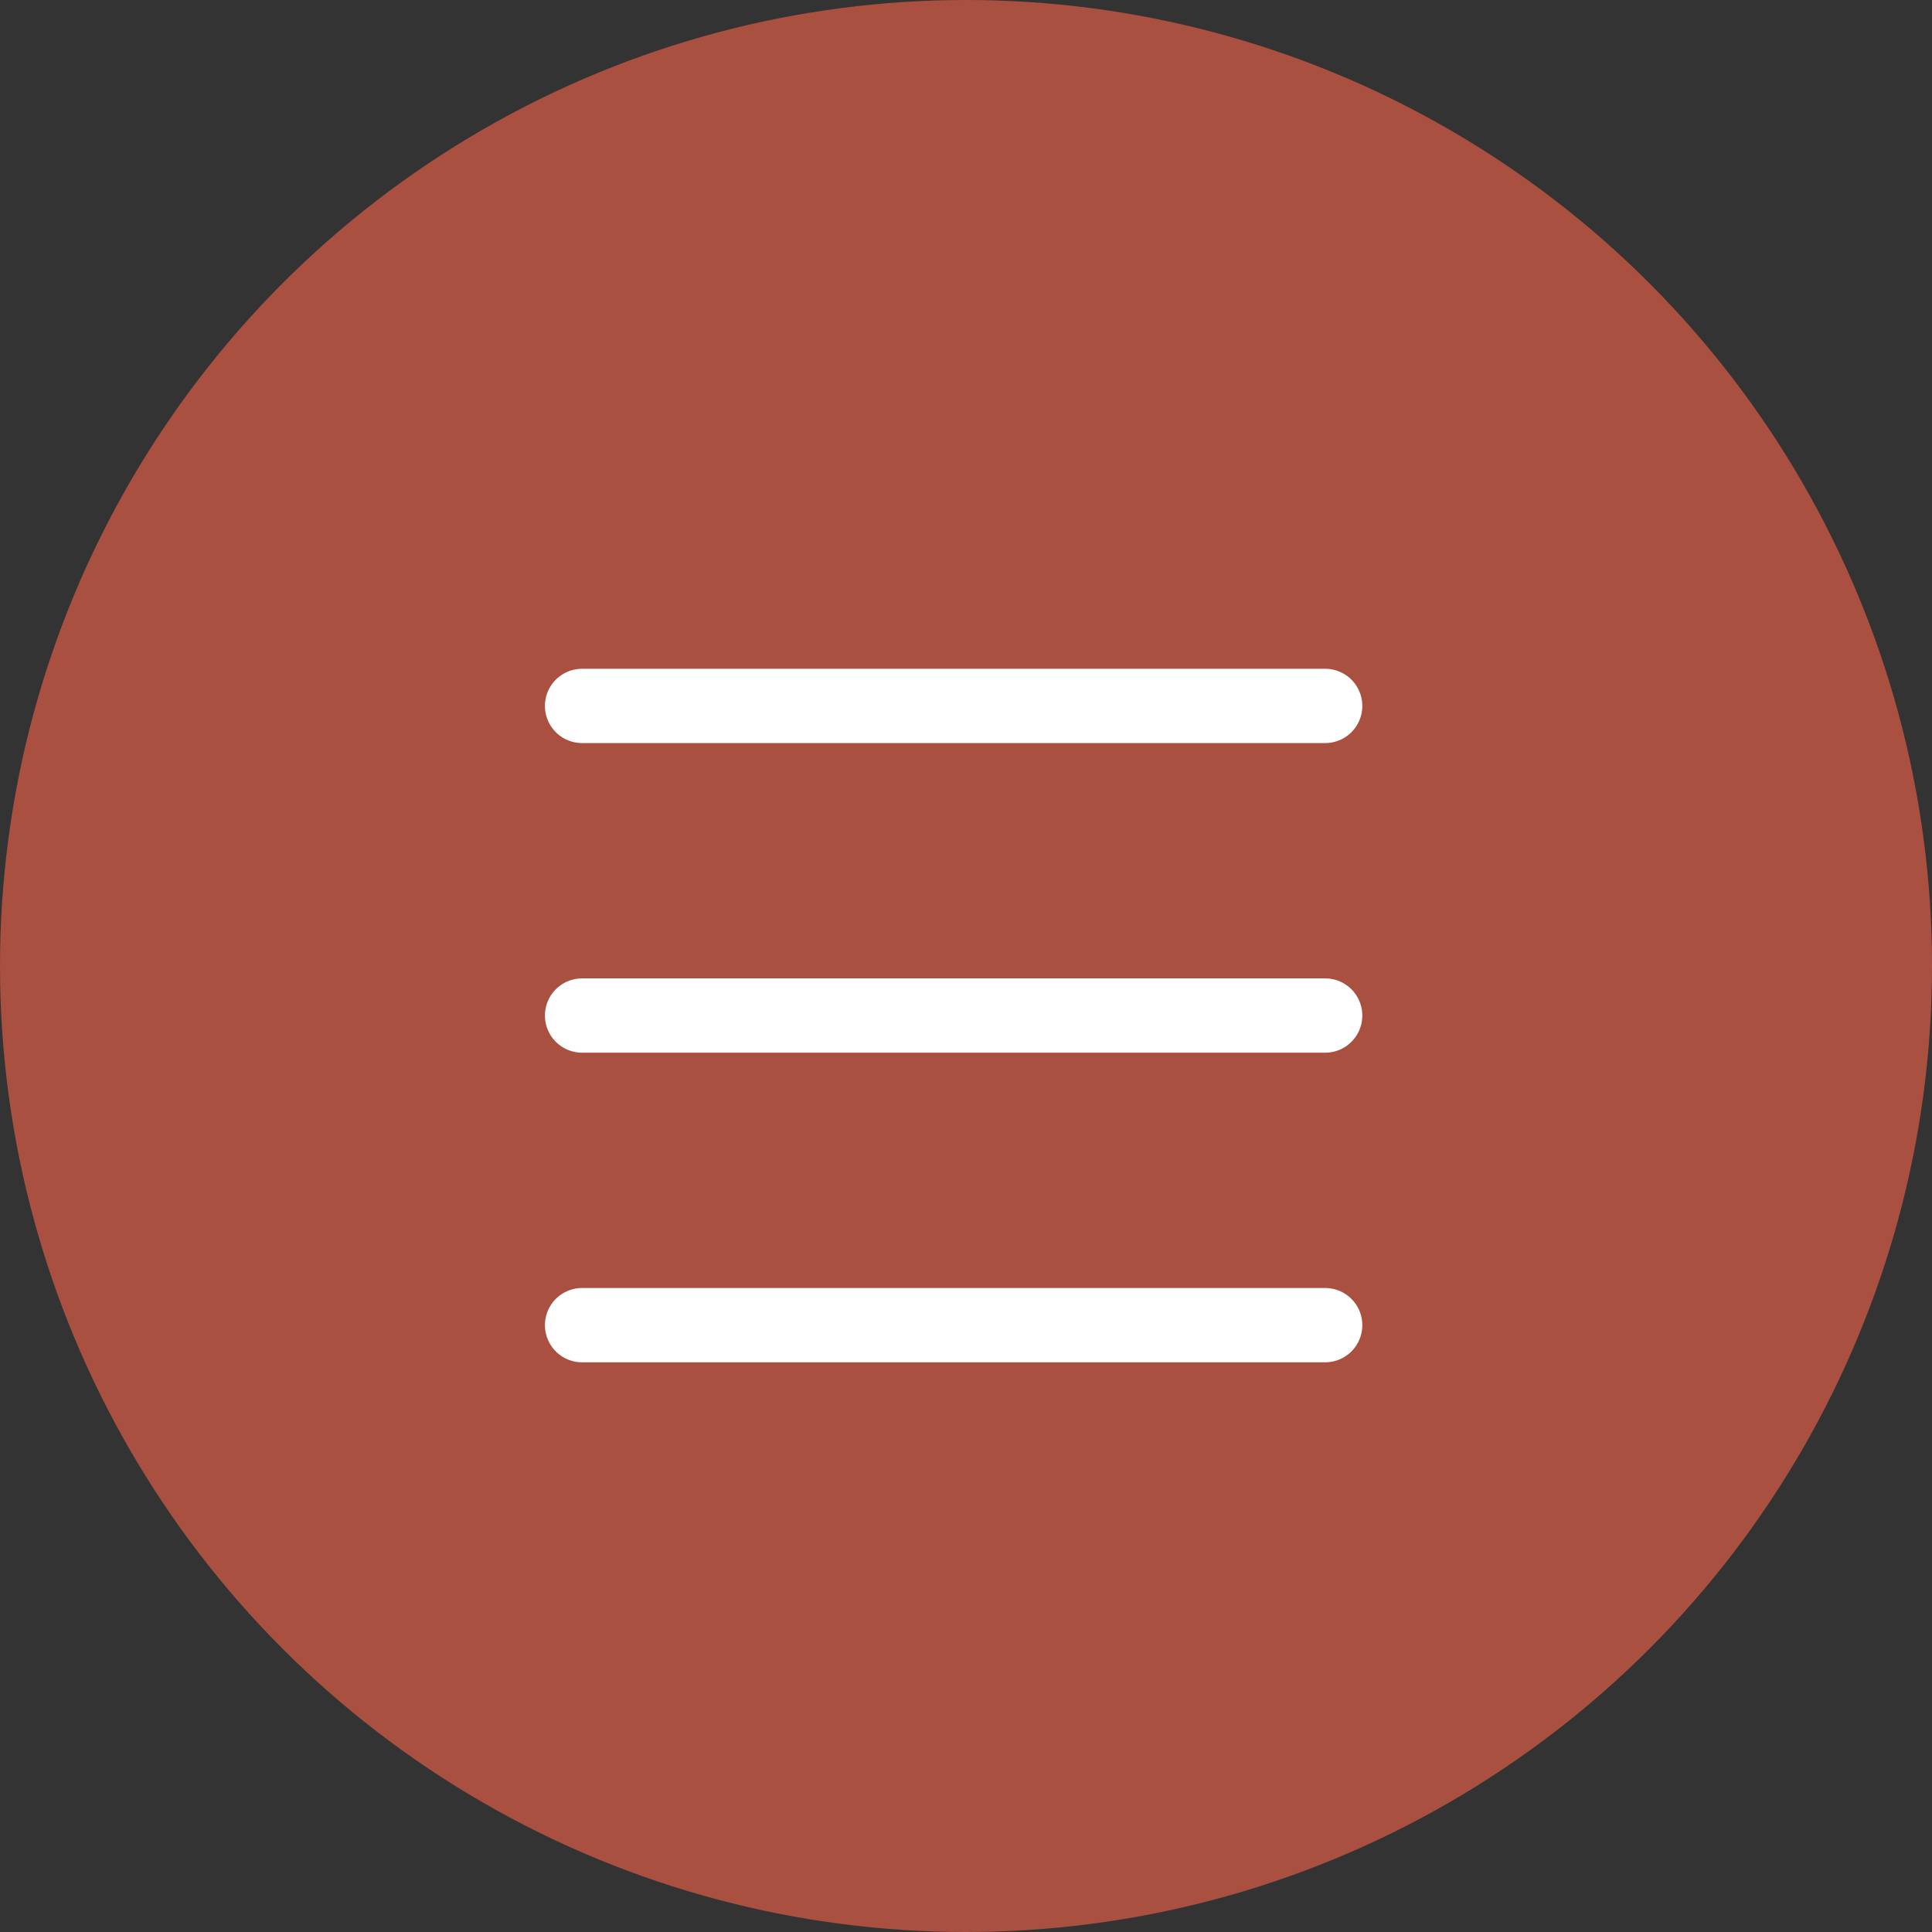
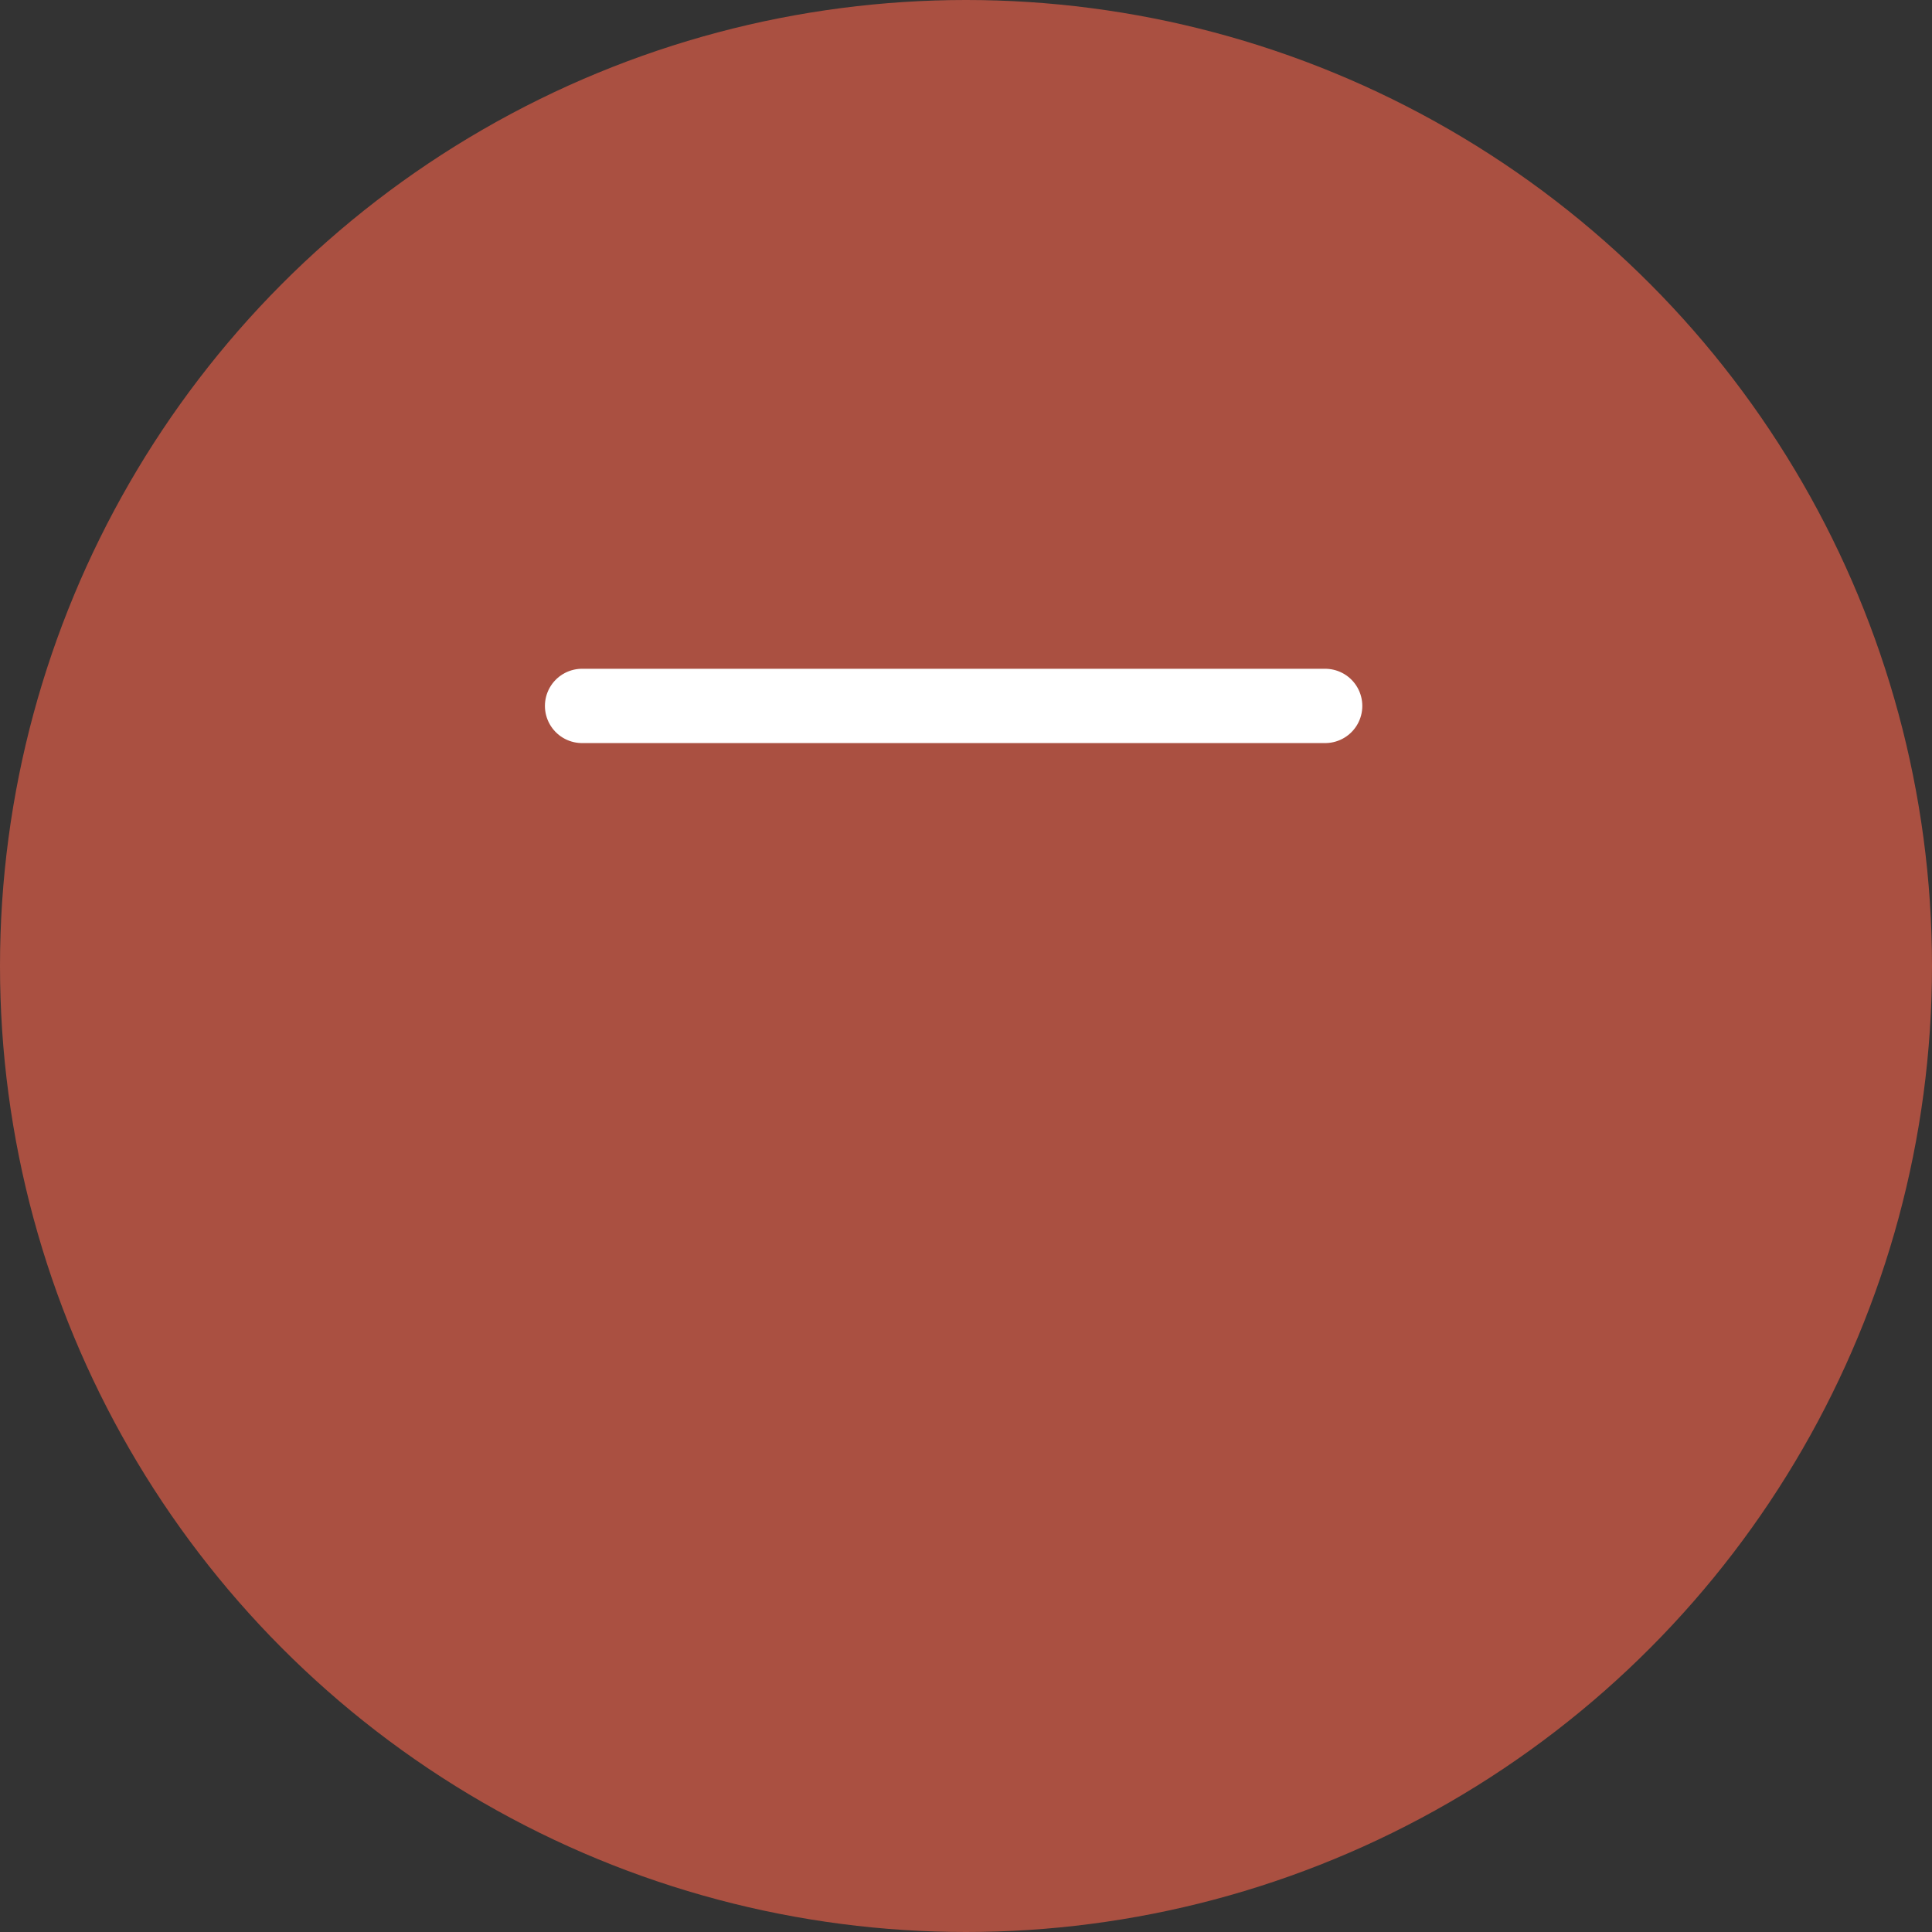
<svg xmlns="http://www.w3.org/2000/svg" version="1.1" id="レイヤー_1" x="0px" y="0px" viewBox="0 0 78 78" style="enable-background:new 0 0 78 78;" xml:space="preserve">
  <rect x="0" y="0" width="78" height="78" fill="#333333" stroke="none" />
  <style type="text/css">
	.st0{fill:#AA5041;}
	.st1{fill:none;stroke:#FFFFFF;stroke-width:3;stroke-linecap:round;stroke-linejoin:round;}
</style>
  <g id="a">
</g>
  <g>
    <circle class="st0" cx="39" cy="39" r="39" />
    <g>
      <line class="st1" x1="23.5" y1="28.5" x2="53.5" y2="28.5" />
-       <line class="st1" x1="53.5" y1="53.5" x2="23.5" y2="53.5" />
-       <line class="st1" x1="53.5" y1="41" x2="23.5" y2="41" />
    </g>
  </g>
</svg>